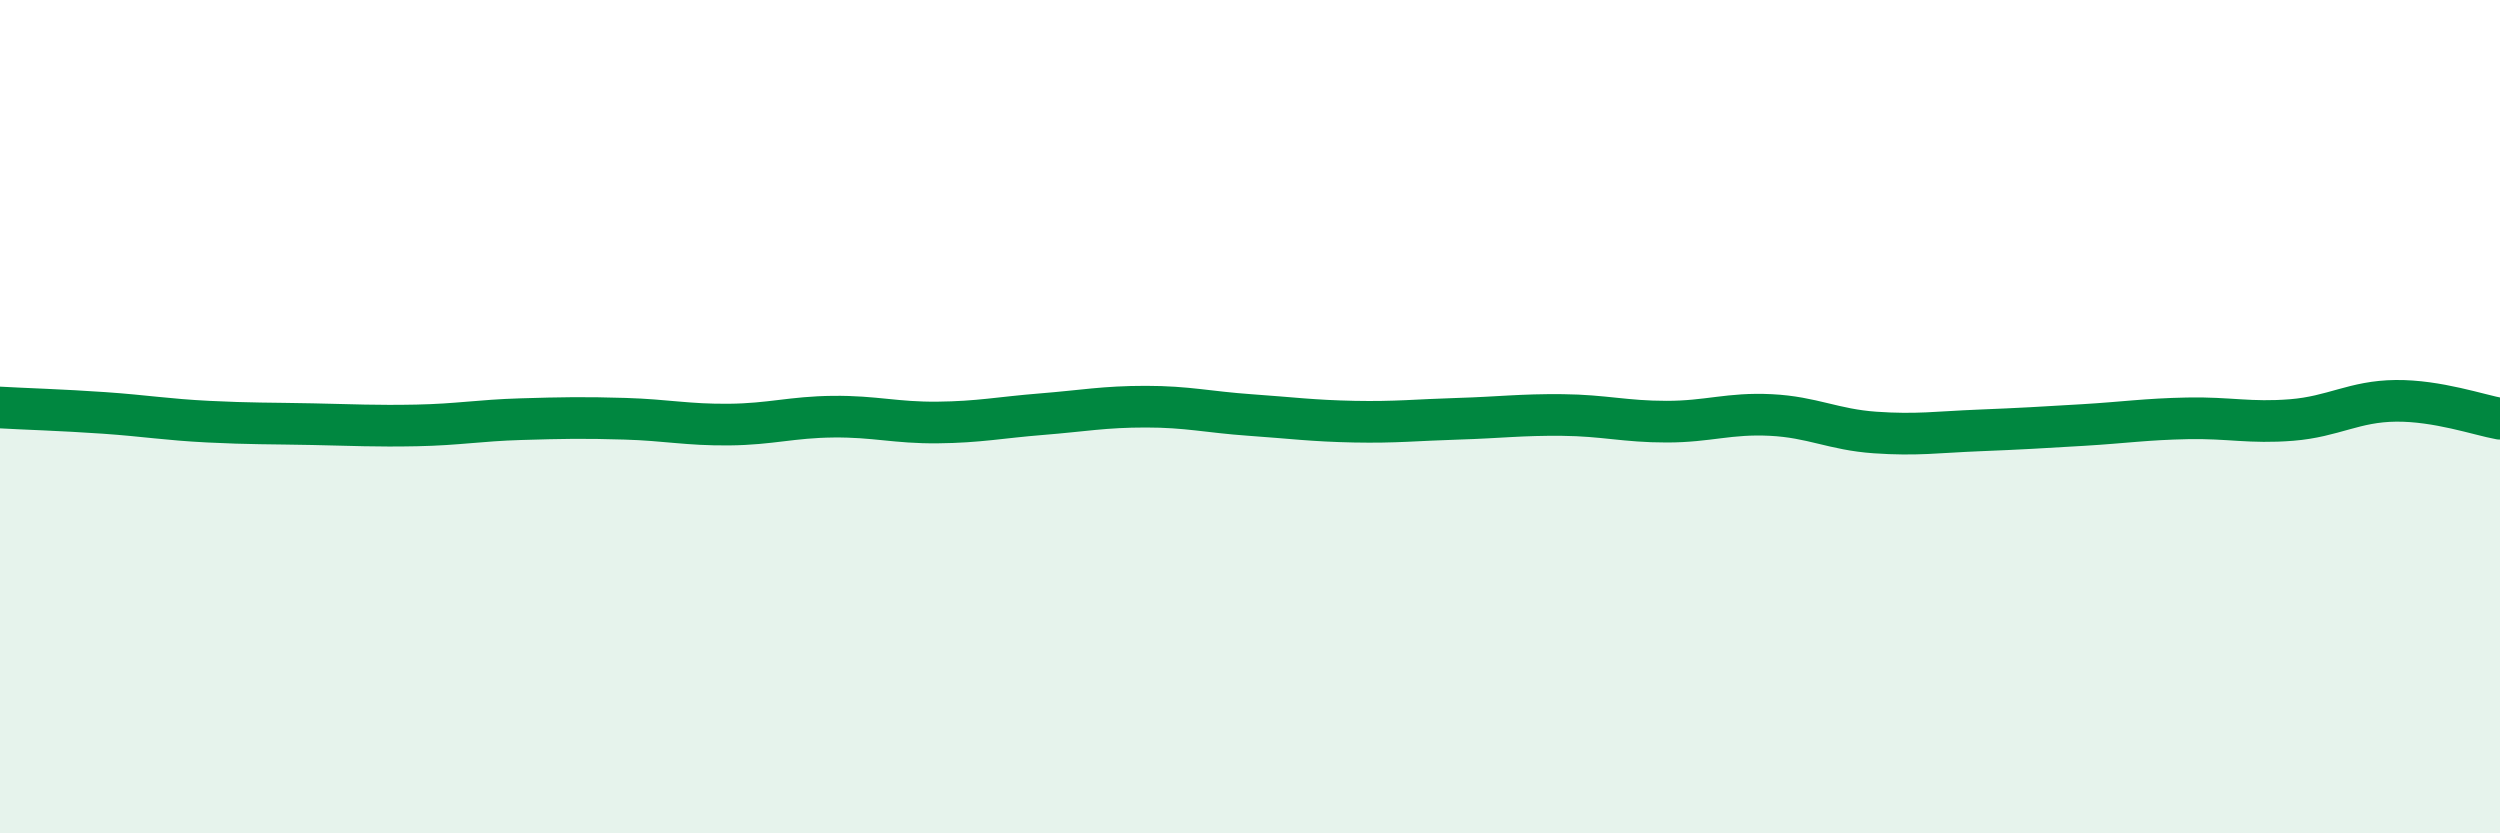
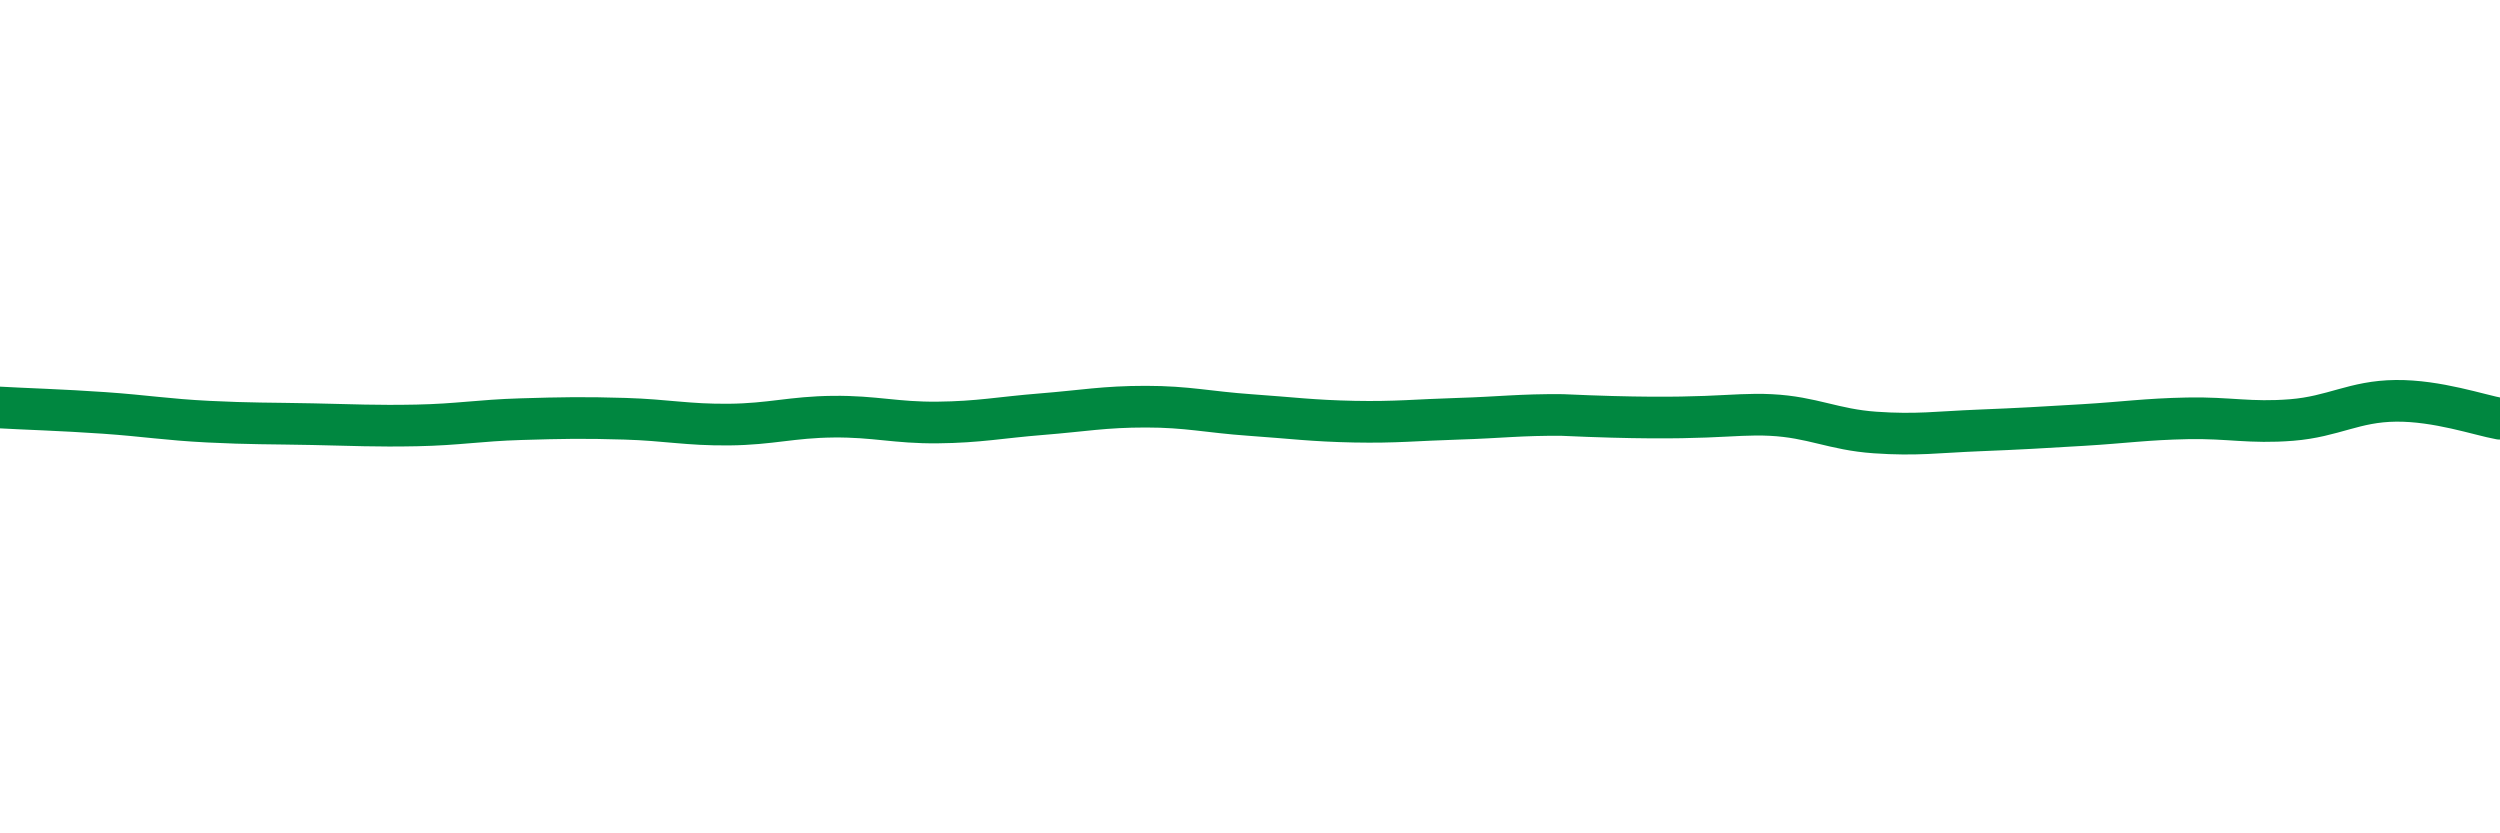
<svg xmlns="http://www.w3.org/2000/svg" width="60" height="20" viewBox="0 0 60 20">
-   <path d="M 0,9.78 C 0.5,9.81 1.5,9.84 2.5,9.91 C 3.5,9.98 4,10.07 5,10.12 C 6,10.17 6.5,10.16 7.5,10.18 C 8.5,10.2 9,10.23 10,10.21 C 11,10.19 11.5,10.09 12.5,10.06 C 13.5,10.03 14,10.02 15,10.05 C 16,10.08 16.5,10.2 17.5,10.19 C 18.5,10.18 19,10.01 20,10 C 21,9.99 21.5,10.15 22.5,10.14 C 23.5,10.13 24,10.02 25,9.94 C 26,9.86 26.5,9.76 27.5,9.76 C 28.5,9.76 29,9.89 30,9.96 C 31,10.03 31.5,10.1 32.5,10.12 C 33.5,10.14 34,10.08 35,10.05 C 36,10.02 36.5,9.95 37.5,9.96 C 38.5,9.97 39,10.12 40,10.12 C 41,10.12 41.5,9.91 42.5,9.96 C 43.5,10.01 44,10.31 45,10.38 C 46,10.45 46.5,10.37 47.5,10.33 C 48.5,10.29 49,10.26 50,10.2 C 51,10.14 51.5,10.06 52.5,10.04 C 53.5,10.02 54,10.16 55,10.08 C 56,10 56.5,9.63 57.5,9.62 C 58.5,9.61 59.5,9.96 60,10.05L60 20L0 20Z" fill="#008740" opacity="0.1" stroke-linecap="round" stroke-linejoin="round" />
-   <path d="M 0,9.78 C 0.5,9.81 1.5,9.84 2.5,9.91 C 3.5,9.98 4,10.07 5,10.12 C 6,10.17 6.5,10.16 7.5,10.18 C 8.5,10.2 9,10.23 10,10.21 C 11,10.19 11.5,10.09 12.5,10.06 C 13.5,10.03 14,10.02 15,10.05 C 16,10.08 16.5,10.2 17.5,10.19 C 18.5,10.18 19,10.01 20,10 C 21,9.99 21.5,10.15 22.5,10.14 C 23.5,10.13 24,10.02 25,9.94 C 26,9.86 26.5,9.76 27.5,9.76 C 28.5,9.76 29,9.89 30,9.96 C 31,10.03 31.5,10.1 32.5,10.12 C 33.5,10.14 34,10.08 35,10.05 C 36,10.02 36.5,9.95 37.5,9.96 C 38.5,9.97 39,10.12 40,10.12 C 41,10.12 41.5,9.91 42.5,9.96 C 43.5,10.01 44,10.31 45,10.38 C 46,10.45 46.5,10.37 47.5,10.33 C 48.5,10.29 49,10.26 50,10.2 C 51,10.14 51.5,10.06 52.5,10.04 C 53.5,10.02 54,10.16 55,10.08 C 56,10 56.5,9.63 57.5,9.62 C 58.5,9.61 59.5,9.96 60,10.05" stroke="#008740" stroke-width="1" fill="none" stroke-linecap="round" stroke-linejoin="round" />
+   <path d="M 0,9.78 C 0.5,9.81 1.5,9.84 2.5,9.91 C 3.5,9.98 4,10.07 5,10.12 C 6,10.17 6.5,10.16 7.5,10.18 C 8.5,10.2 9,10.23 10,10.21 C 11,10.19 11.5,10.09 12.5,10.06 C 13.5,10.03 14,10.02 15,10.05 C 16,10.08 16.5,10.2 17.5,10.19 C 18.5,10.18 19,10.01 20,10 C 21,9.99 21.5,10.15 22.5,10.14 C 23.5,10.13 24,10.02 25,9.94 C 26,9.86 26.5,9.76 27.5,9.76 C 28.5,9.76 29,9.89 30,9.96 C 31,10.03 31.5,10.1 32.5,10.12 C 33.5,10.14 34,10.08 35,10.05 C 36,10.02 36.5,9.95 37.5,9.96 C 41,10.12 41.5,9.91 42.5,9.96 C 43.5,10.01 44,10.31 45,10.38 C 46,10.45 46.5,10.37 47.5,10.33 C 48.5,10.29 49,10.26 50,10.2 C 51,10.14 51.5,10.06 52.5,10.04 C 53.5,10.02 54,10.16 55,10.08 C 56,10 56.5,9.63 57.5,9.62 C 58.5,9.61 59.5,9.96 60,10.05" stroke="#008740" stroke-width="1" fill="none" stroke-linecap="round" stroke-linejoin="round" />
</svg>